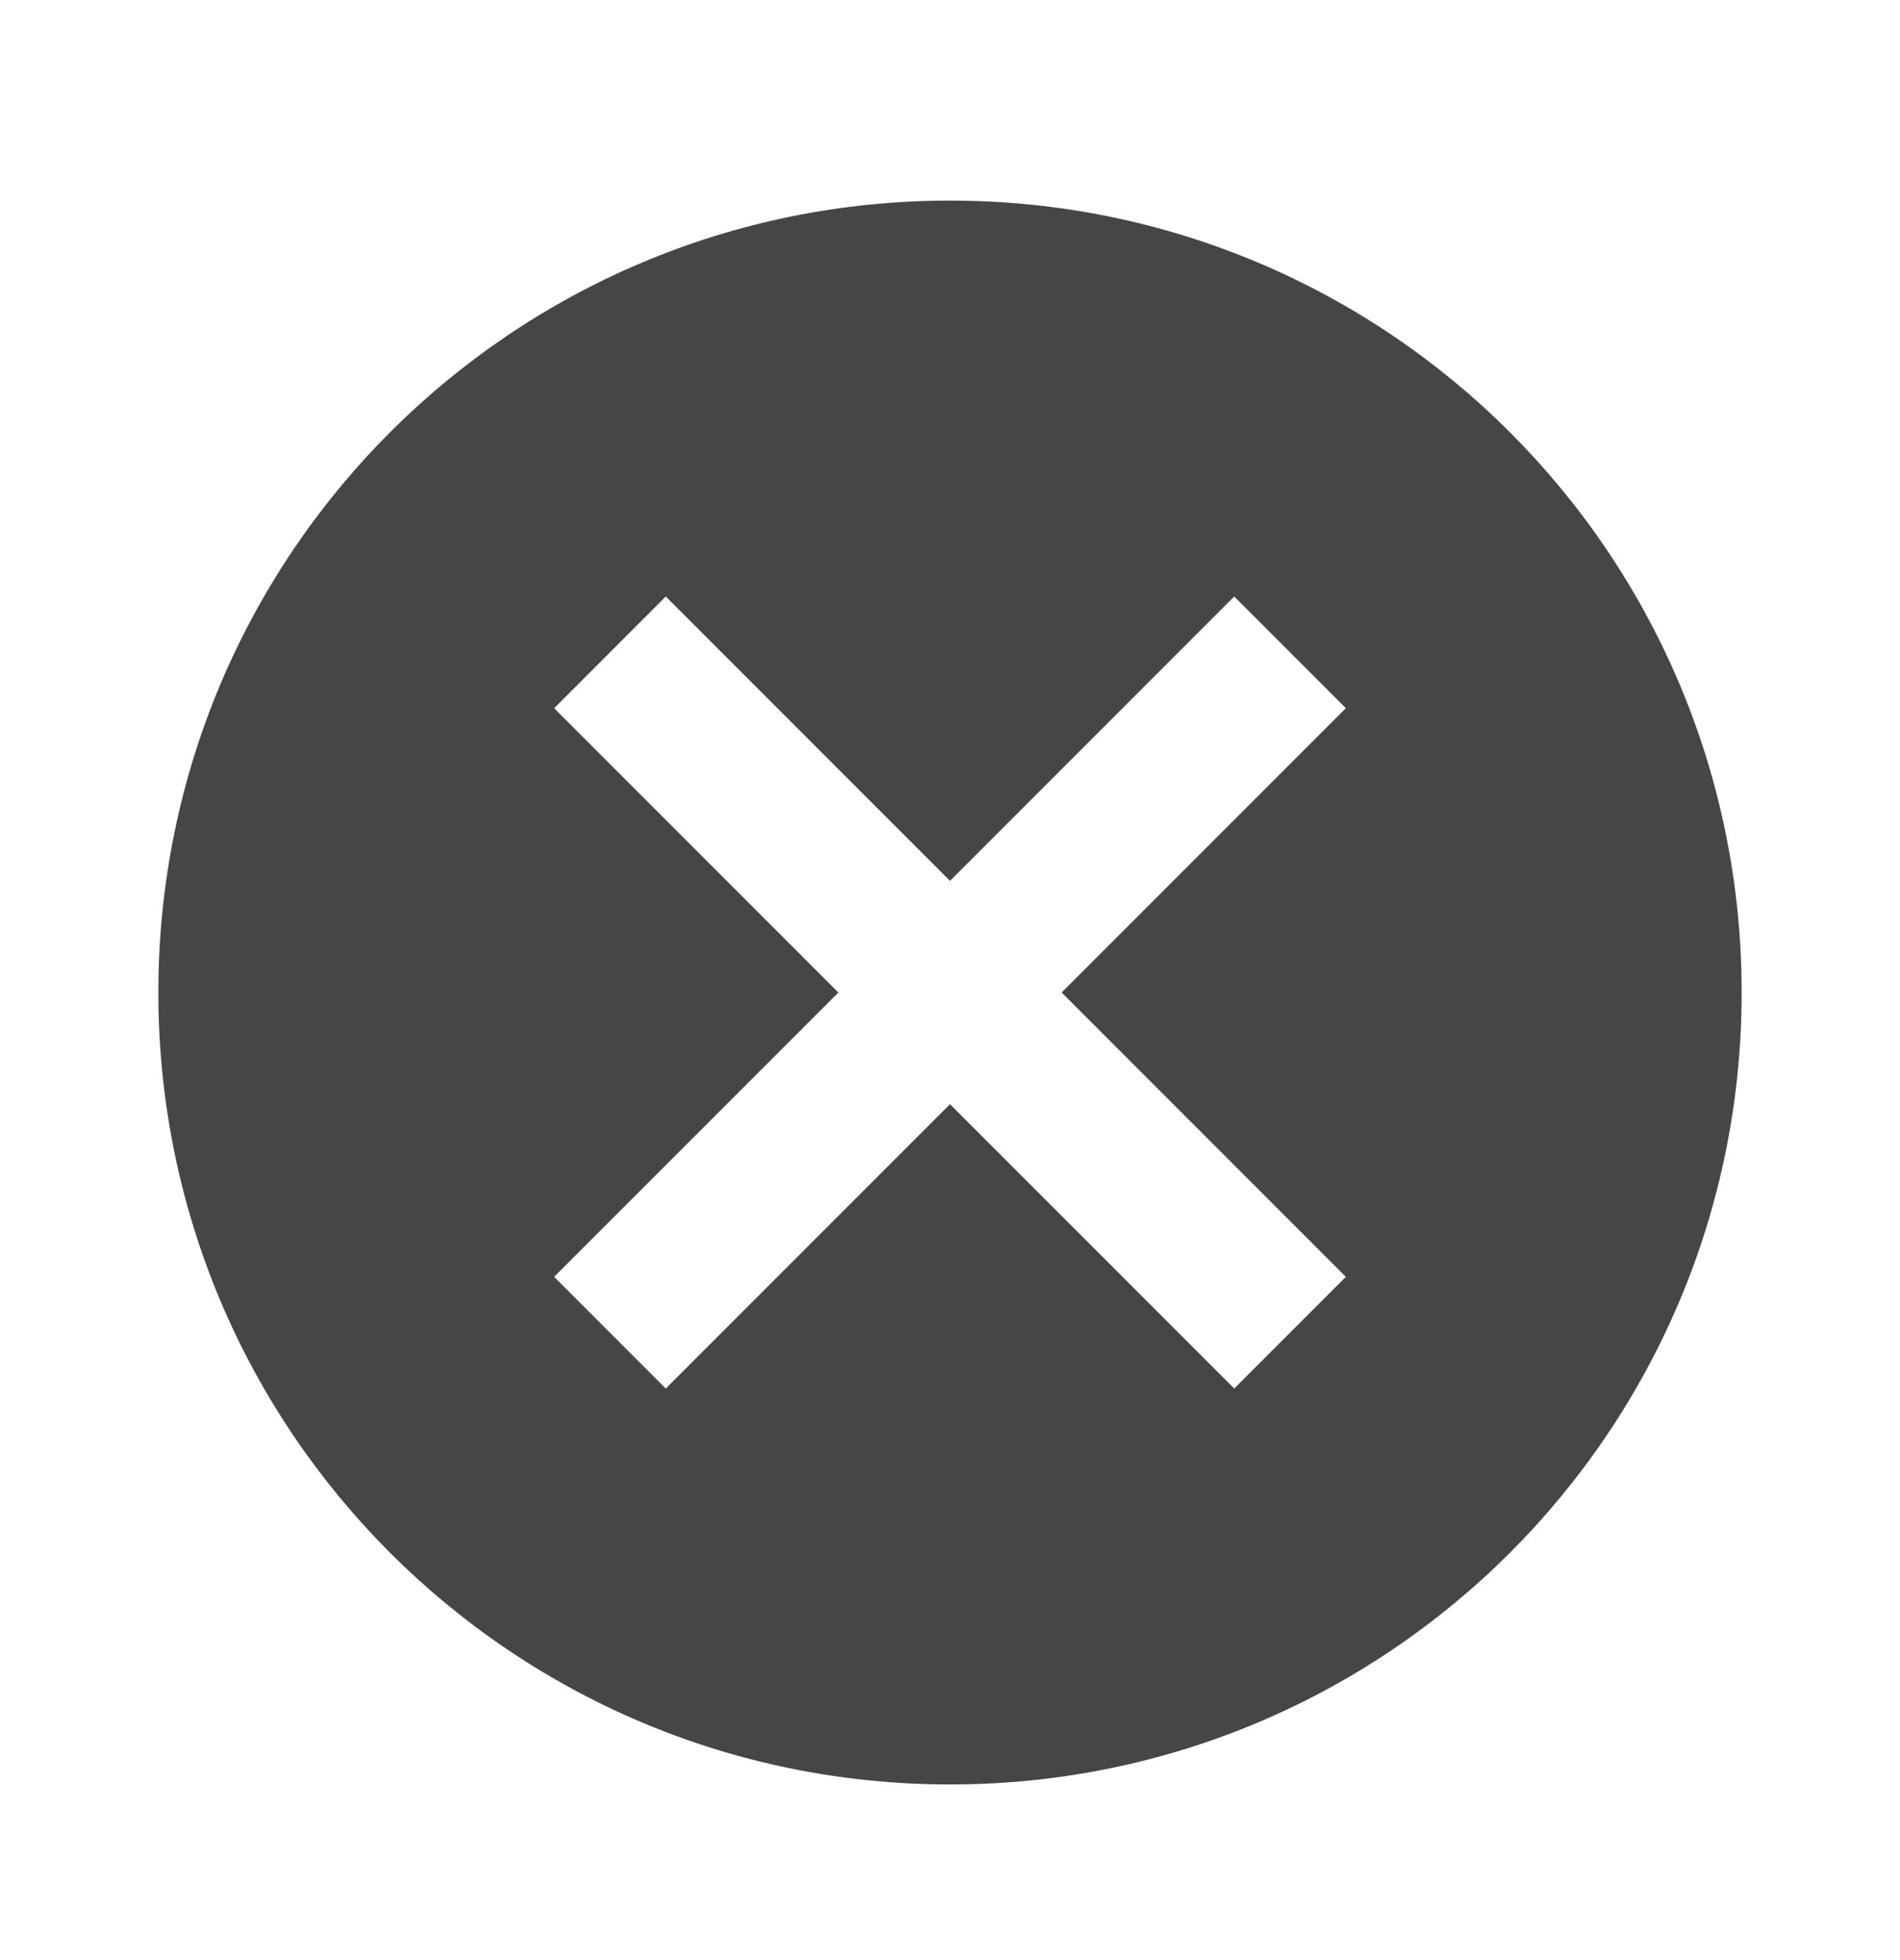
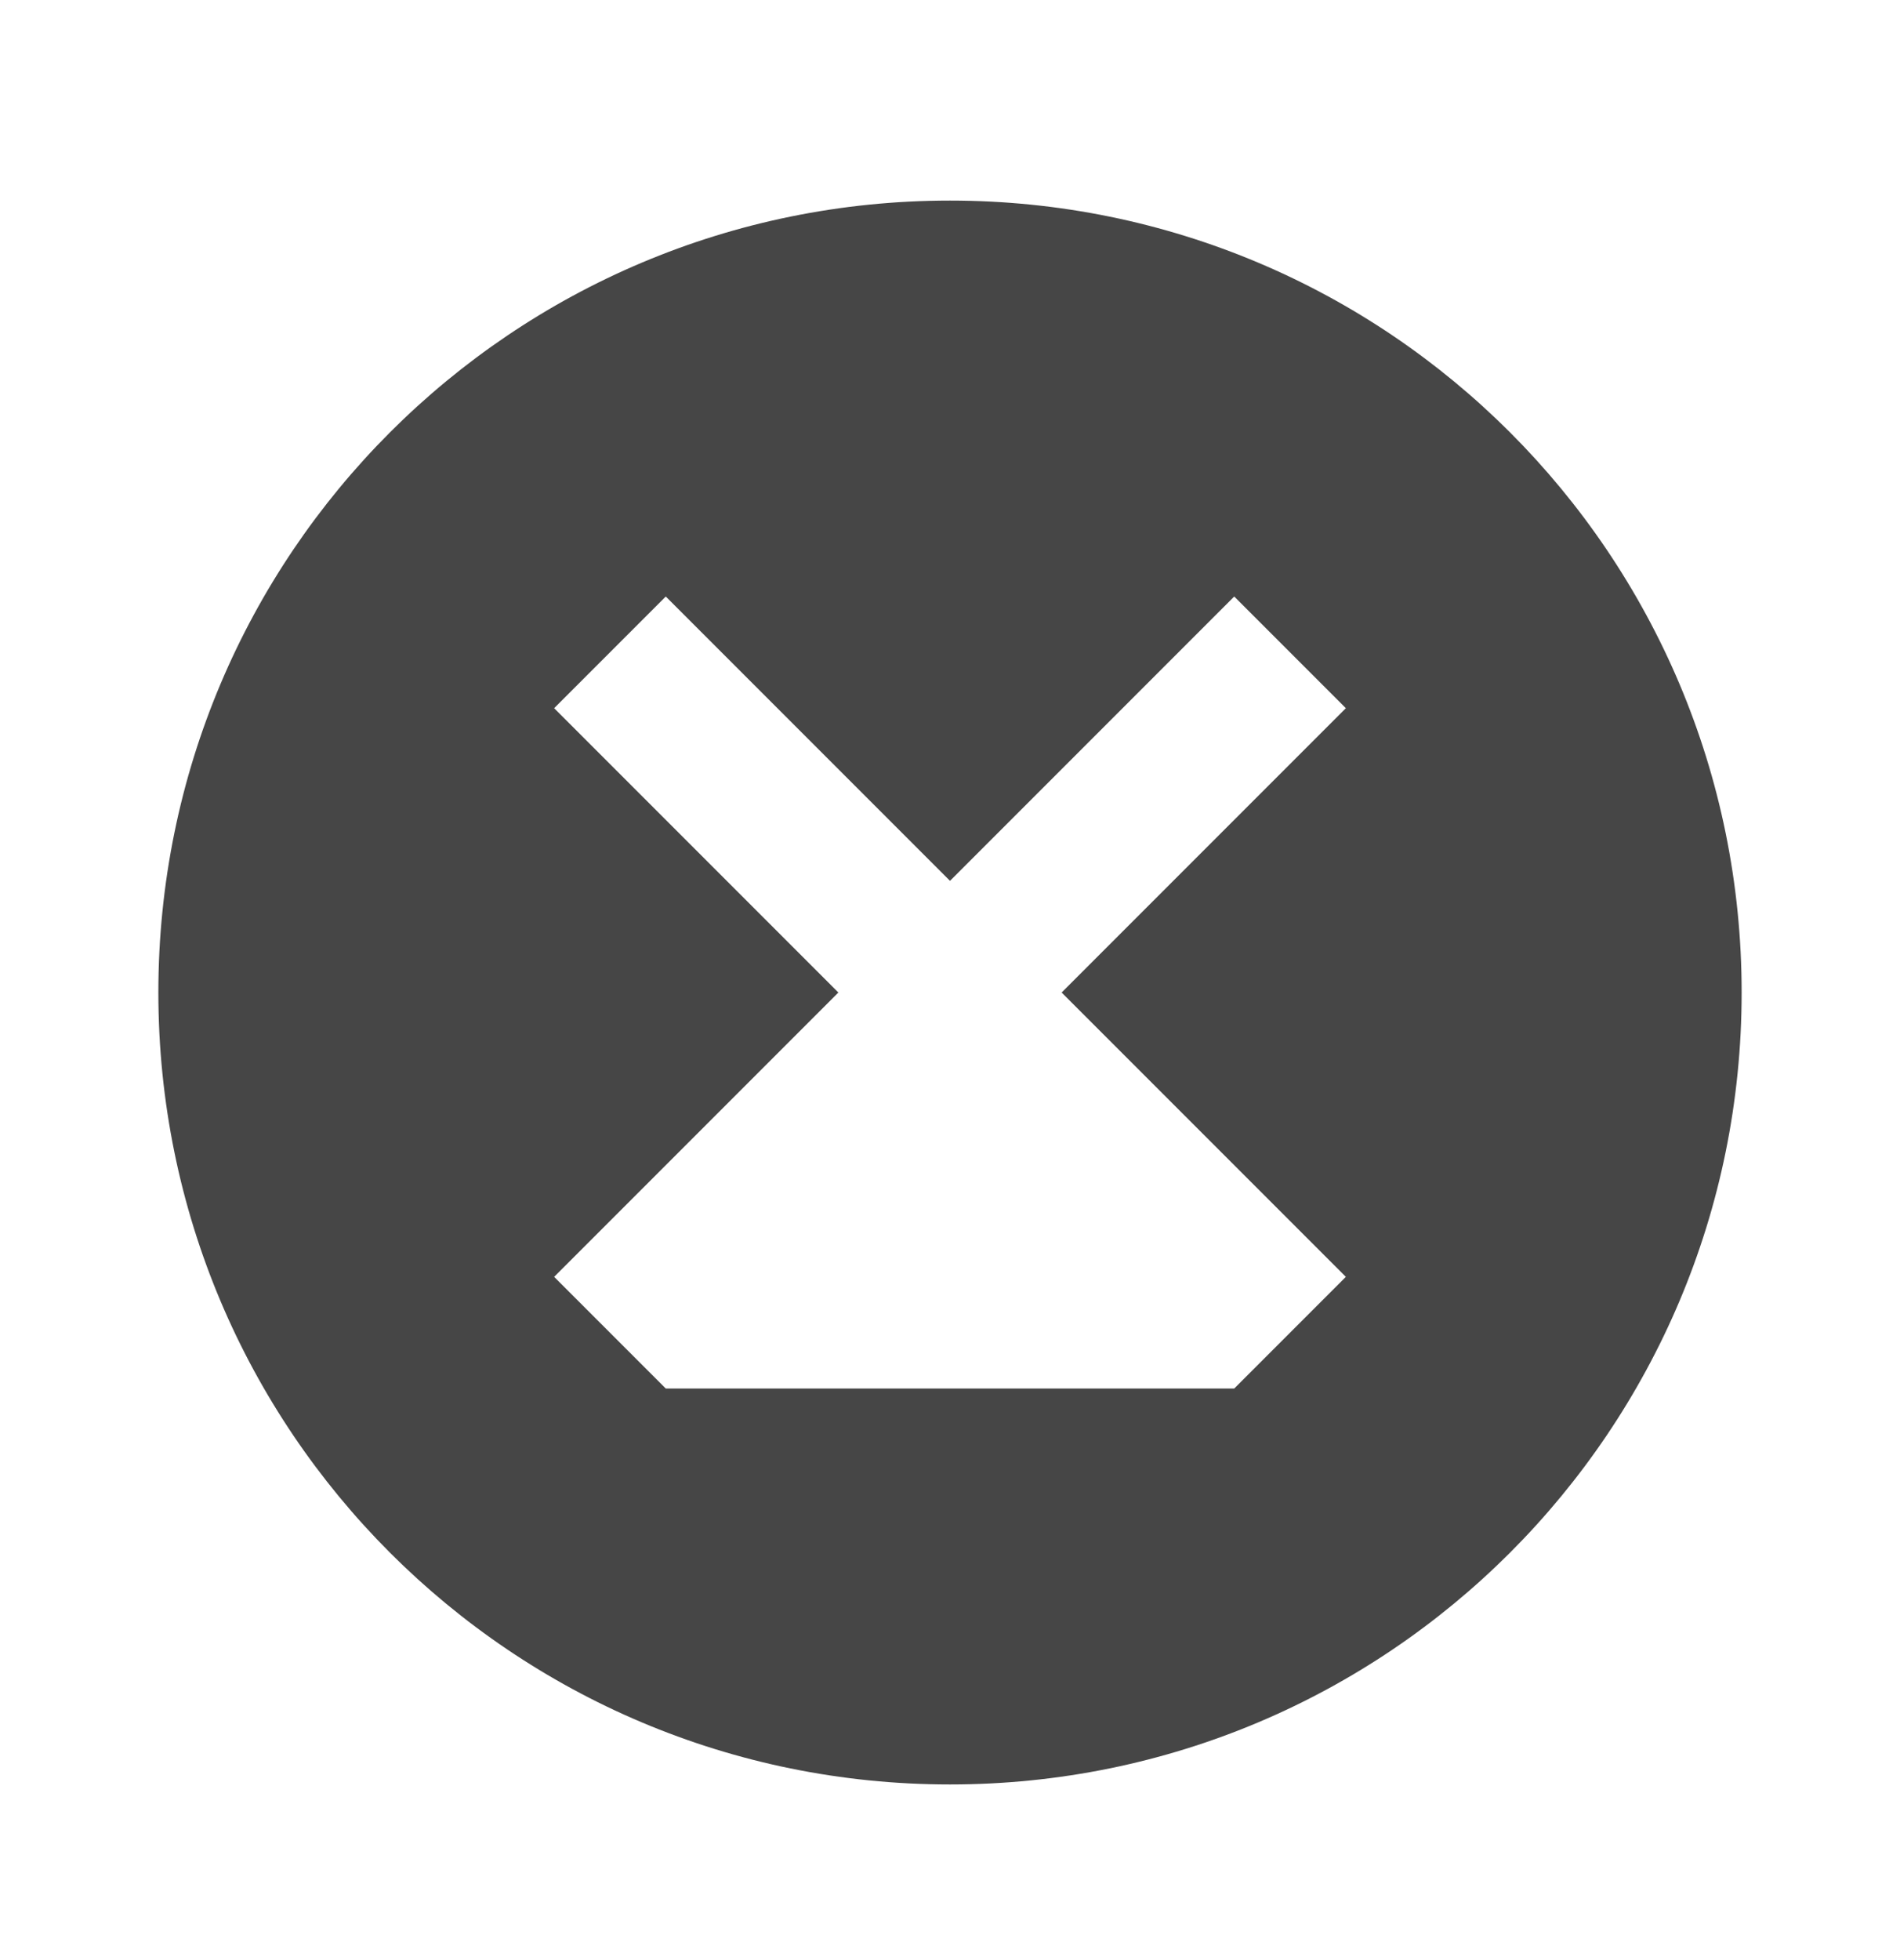
<svg xmlns="http://www.w3.org/2000/svg" fill="none" viewBox="0 0 32 33" height="33" width="32">
-   <path fill="#464646" d="M16 3.377C23.373 3.377 29.333 9.337 29.333 16.71C29.333 24.083 23.373 30.043 16 30.043C8.627 30.043 2.667 24.083 2.667 16.71C2.667 9.337 8.627 3.377 16 3.377ZM20.787 10.043L16 14.83L11.213 10.043L9.333 11.923L14.12 16.71L9.333 21.497L11.213 23.377L16 18.59L20.787 23.377L22.667 21.497L17.88 16.71L22.667 11.923L20.787 10.043Z" />
+   <path fill="#464646" d="M16 3.377C23.373 3.377 29.333 9.337 29.333 16.71C29.333 24.083 23.373 30.043 16 30.043C8.627 30.043 2.667 24.083 2.667 16.71C2.667 9.337 8.627 3.377 16 3.377ZM20.787 10.043L16 14.83L11.213 10.043L9.333 11.923L14.12 16.71L9.333 21.497L11.213 23.377L20.787 23.377L22.667 21.497L17.88 16.71L22.667 11.923L20.787 10.043Z" />
</svg>